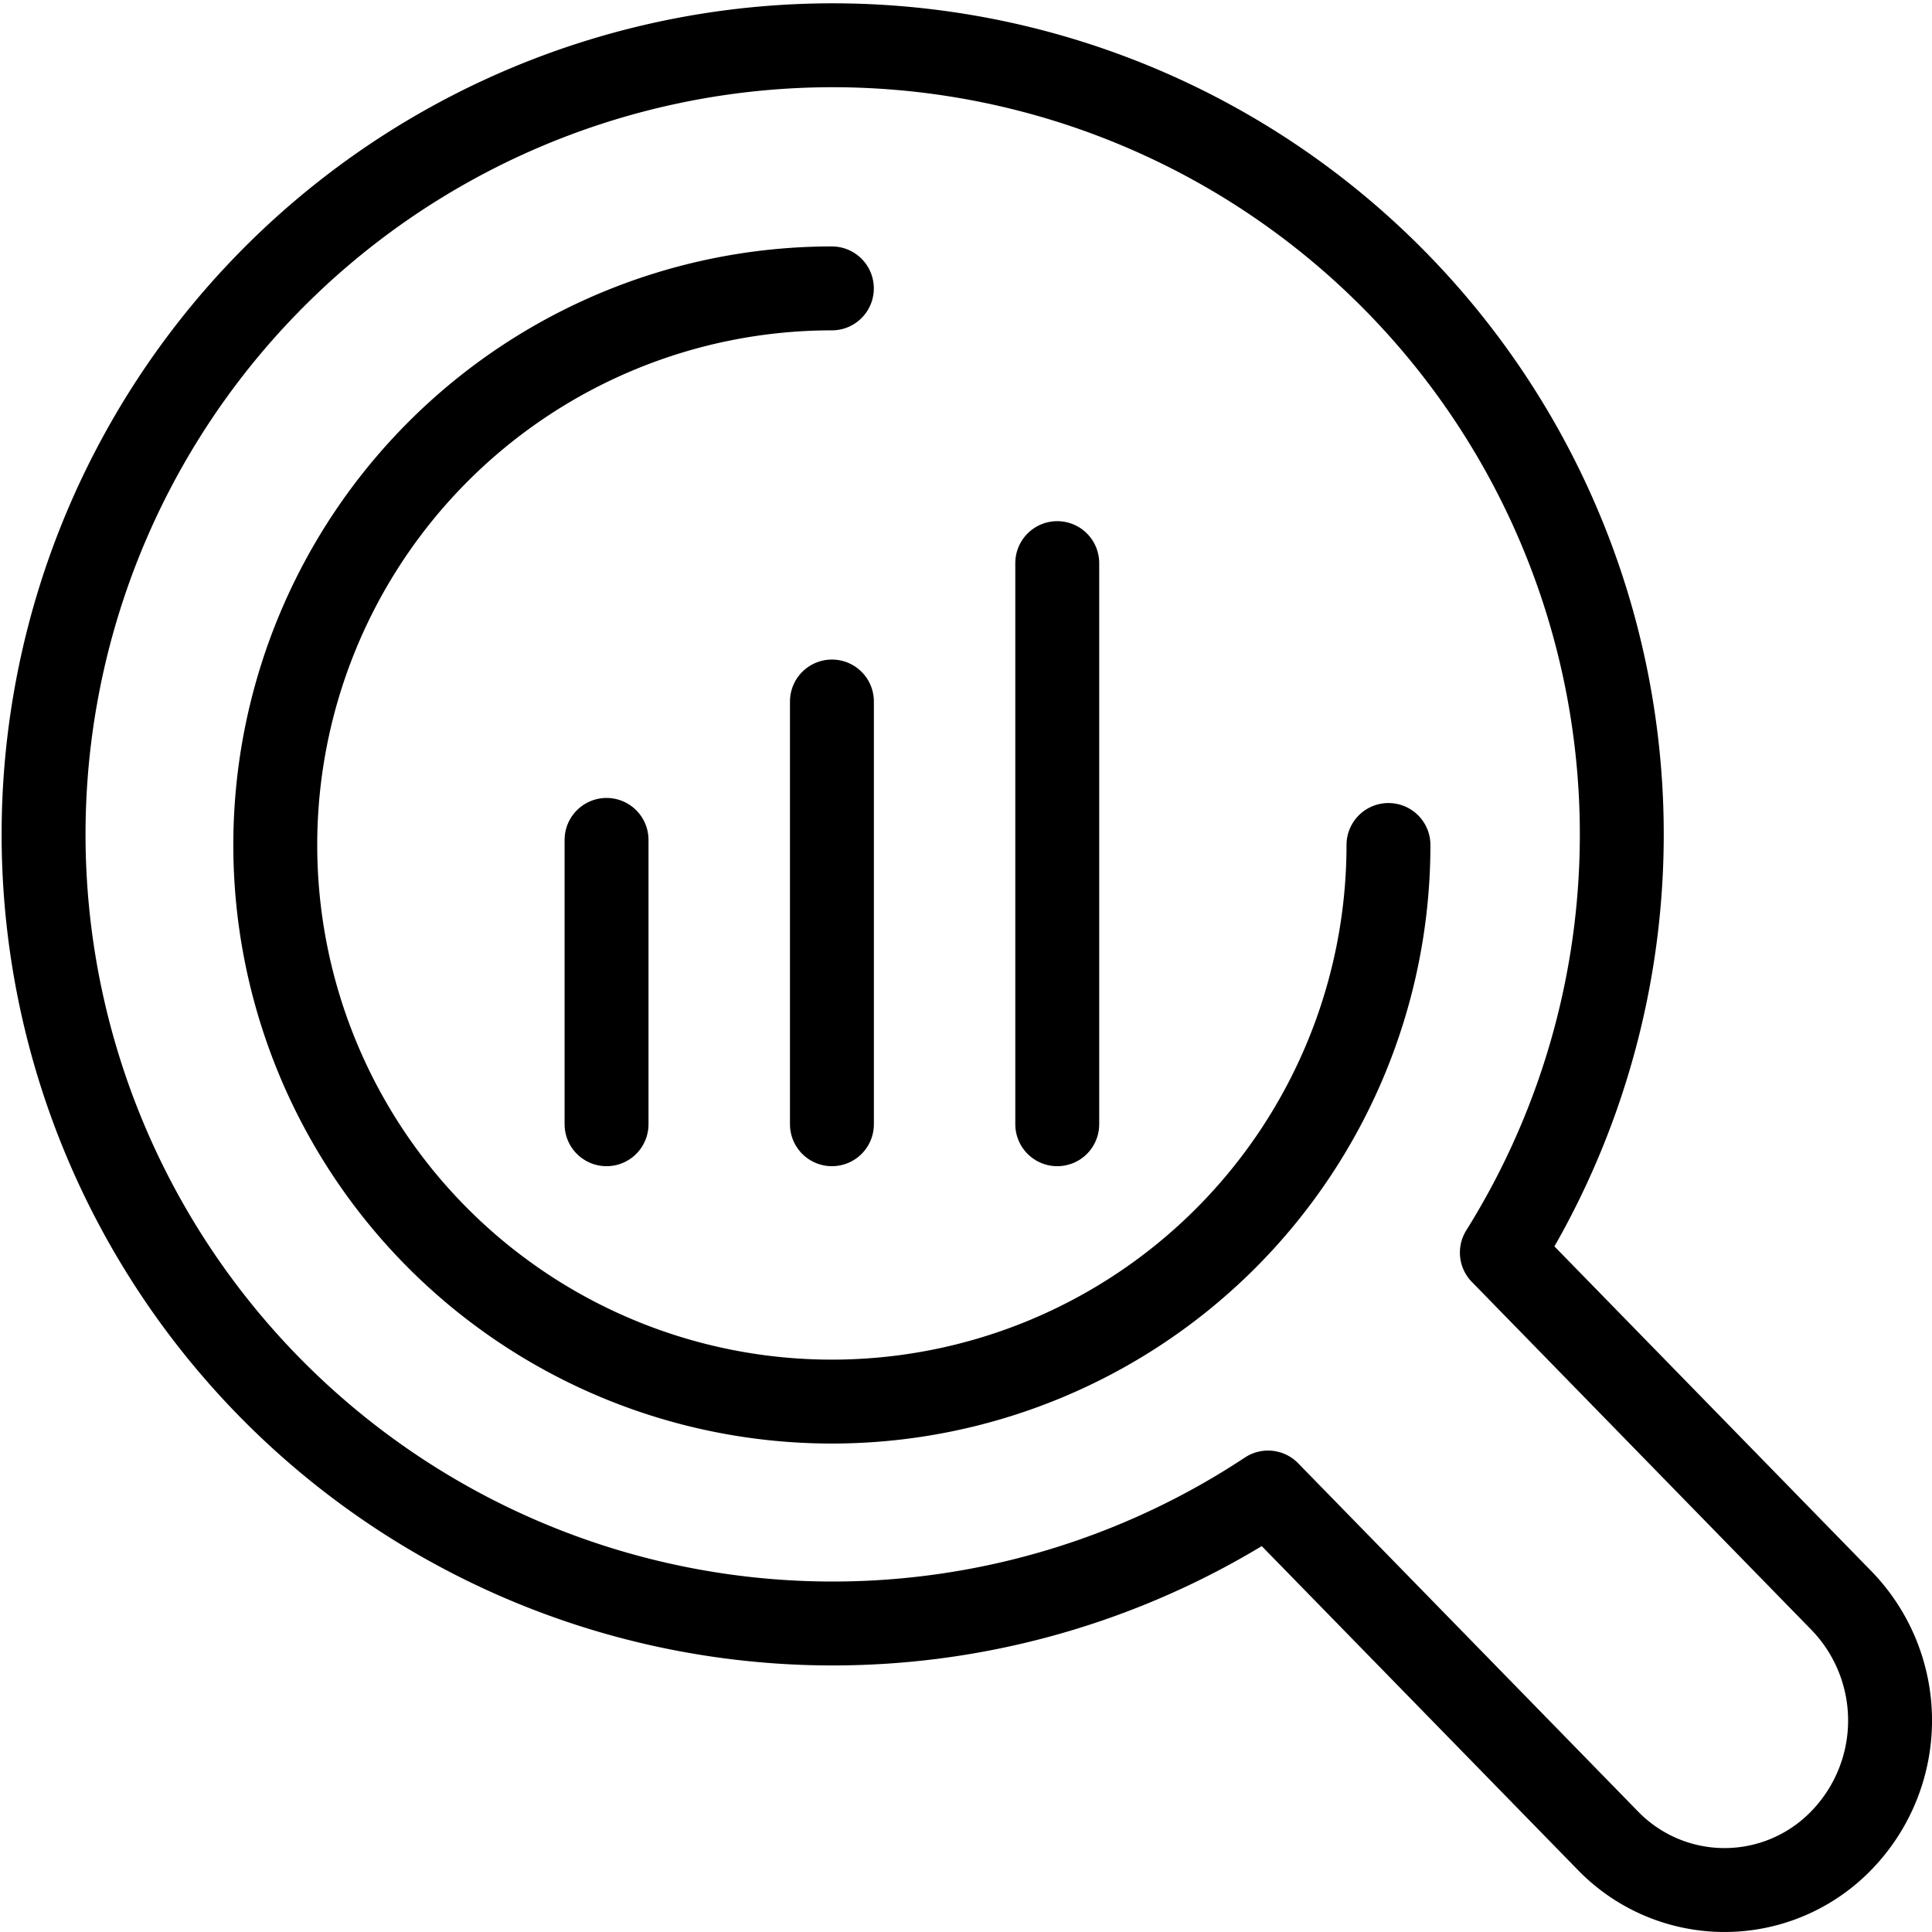
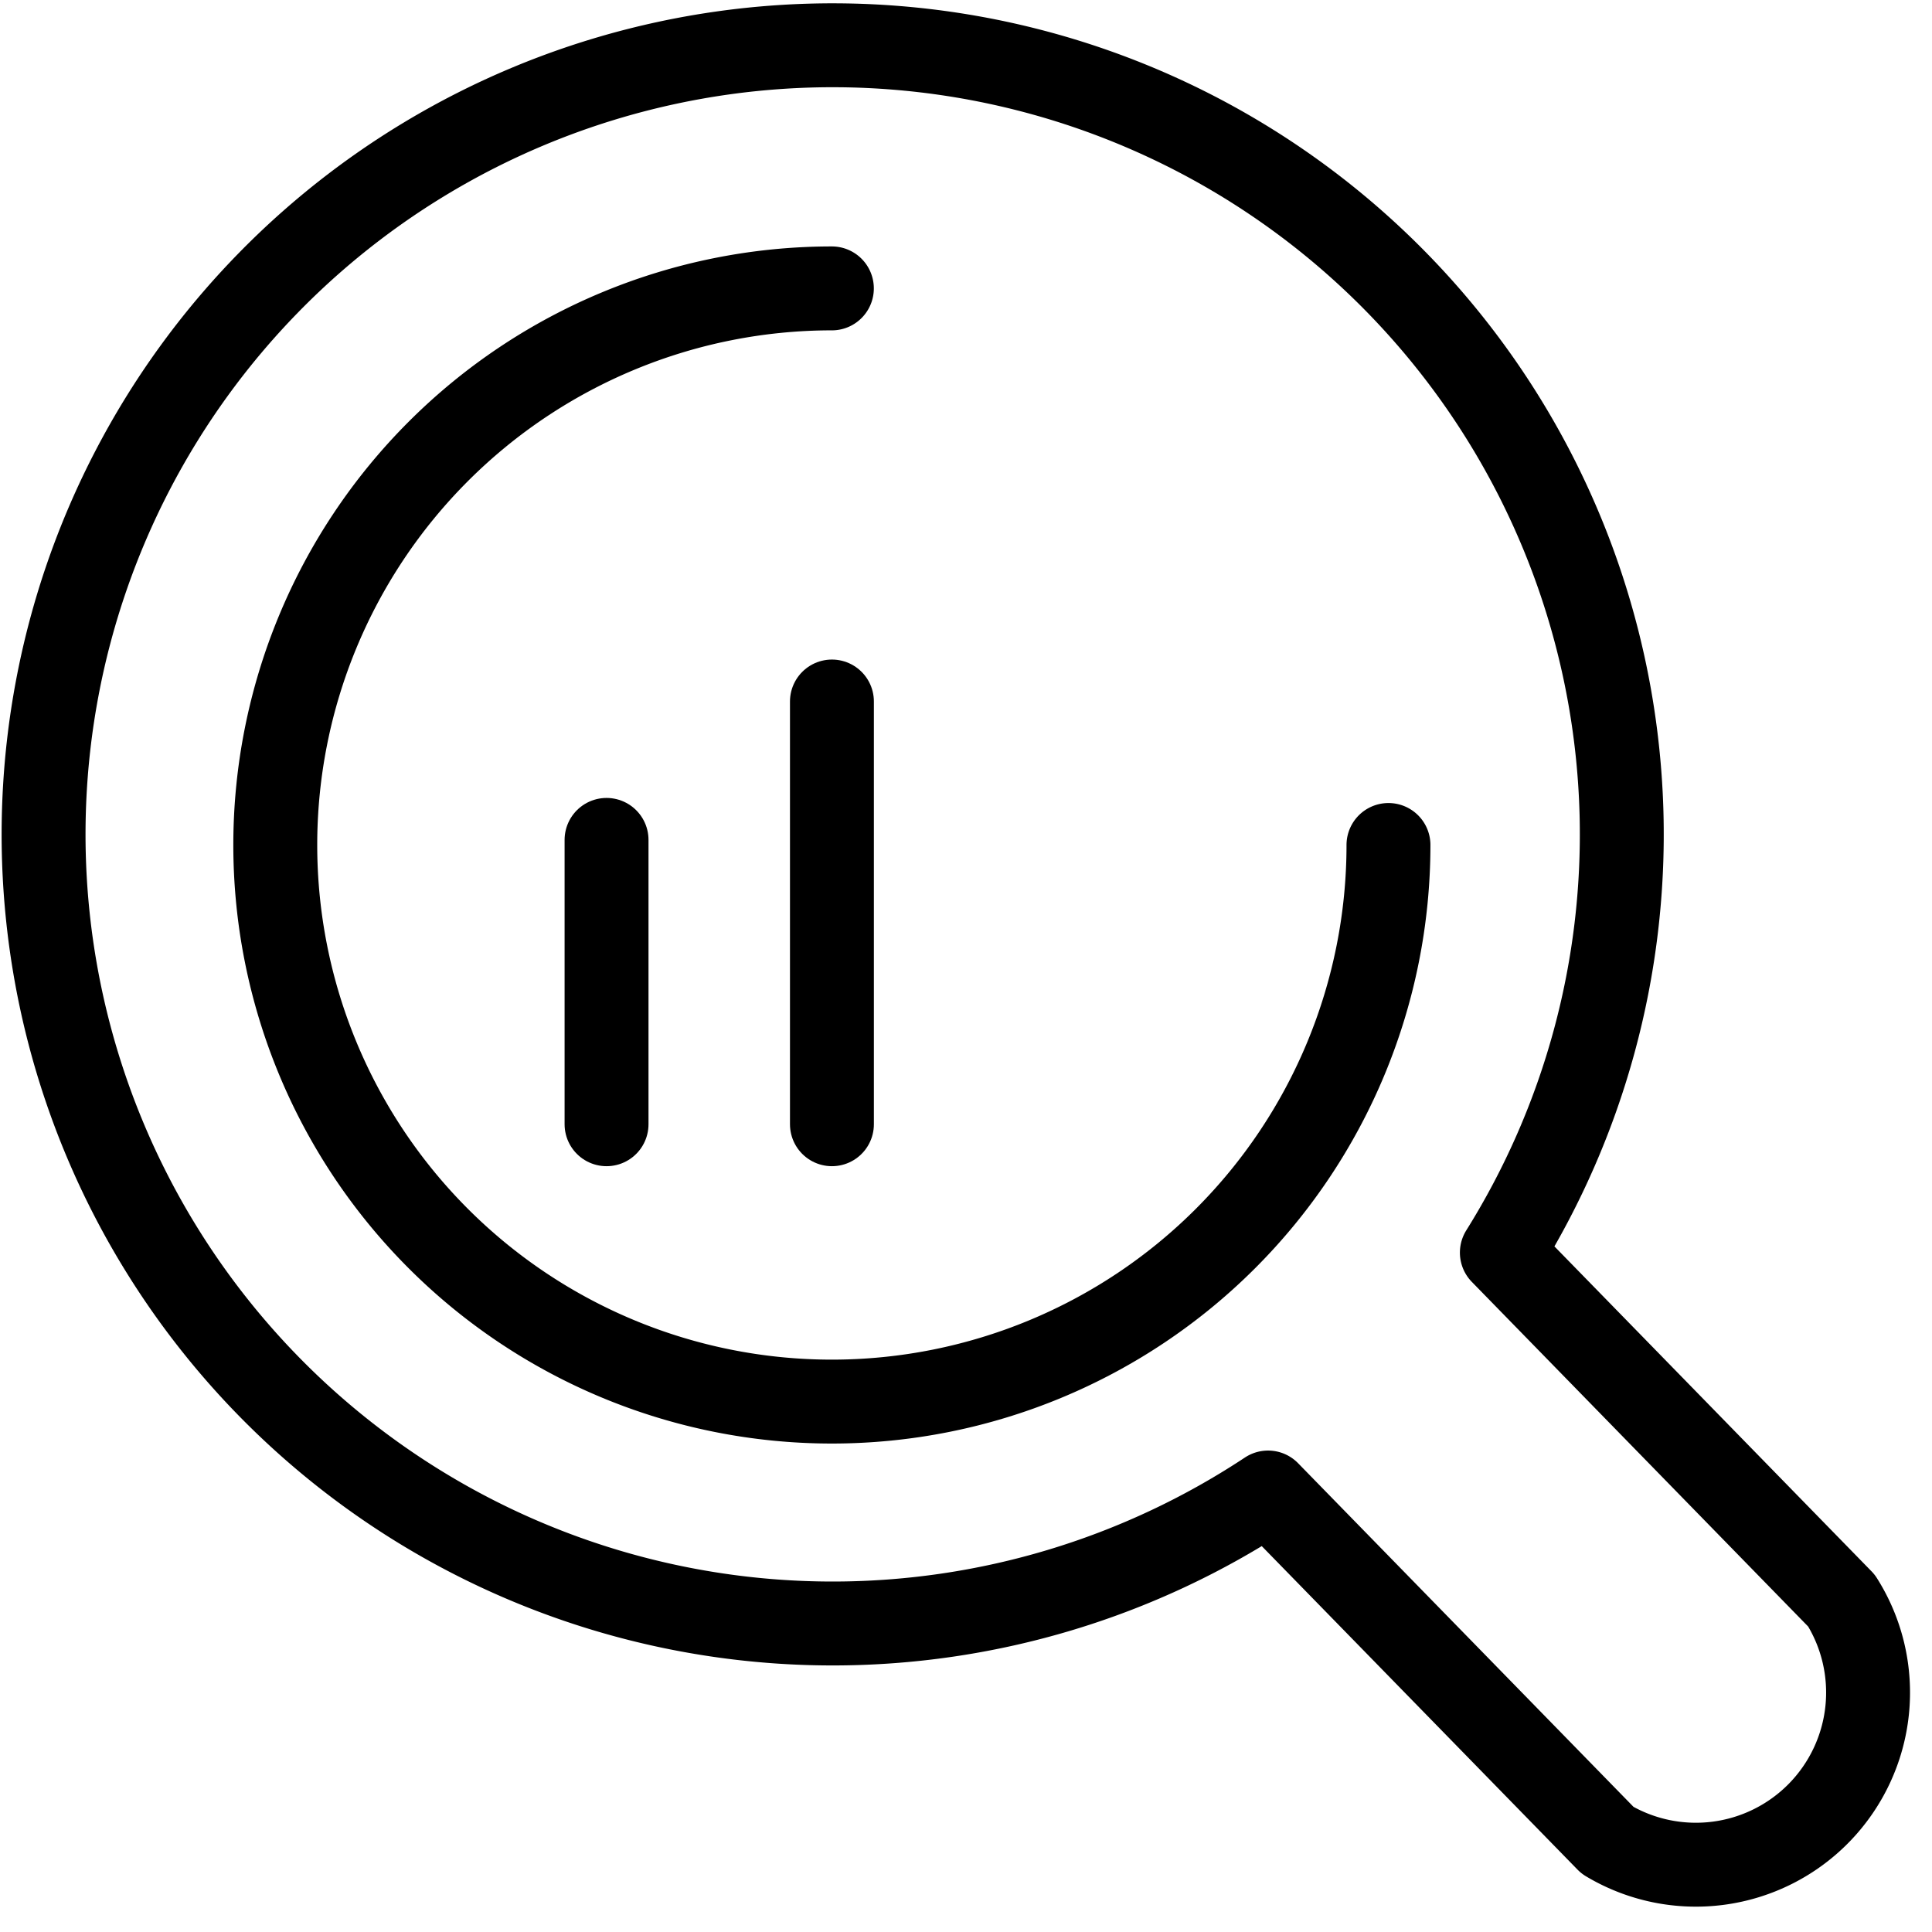
<svg xmlns="http://www.w3.org/2000/svg" width="69.075" height="69.074" viewBox="0 0 69.075 69.074">
  <g id="seo-svg-icon" transform="translate(-19165.314 -7017.316)">
    <g id="Group_17248" data-name="Group 17248" transform="translate(19166.814 7018.816)">
      <path id="Path_79906" data-name="Path 79906" d="M60.779,41.955a19.9,19.9,0,1,1-19.9-19.9" transform="translate(-12.637 -13.244)" fill="none" stroke="#000" stroke-linecap="round" stroke-linejoin="round" stroke-width="3" />
-       <path id="Path_79907" data-name="Path 79907" d="M66.154,57.543,54.011,45.1a28.213,28.213,0,1,0-8.359,8.578L57.79,66.113a5.81,5.81,0,0,0,8.365,0A6.156,6.156,0,0,0,66.154,57.543Z" transform="translate(-1.815 -1.816)" fill="none" stroke="#000" stroke-linecap="round" stroke-linejoin="round" stroke-width="3" />
-       <line id="Line_1674" data-name="Line 1674" y2="20.062" transform="translate(36.3 18.633)" fill="none" stroke="#000" stroke-linecap="round" stroke-miterlimit="10" stroke-width="3" />
+       <path id="Path_79907" data-name="Path 79907" d="M66.154,57.543,54.011,45.1a28.213,28.213,0,1,0-8.359,8.578L57.79,66.113A6.156,6.156,0,0,0,66.154,57.543Z" transform="translate(-1.815 -1.816)" fill="none" stroke="#000" stroke-linecap="round" stroke-linejoin="round" stroke-width="3" />
      <line id="Line_1675" data-name="Line 1675" y2="15.114" transform="translate(28.244 23.581)" fill="none" stroke="#000" stroke-linecap="round" stroke-miterlimit="10" stroke-width="3" />
      <line id="Line_1676" data-name="Line 1676" y1="10.166" transform="translate(20.186 28.529)" fill="none" stroke="#000" stroke-linecap="round" stroke-miterlimit="10" stroke-width="3" />
    </g>
  </g>
</svg>